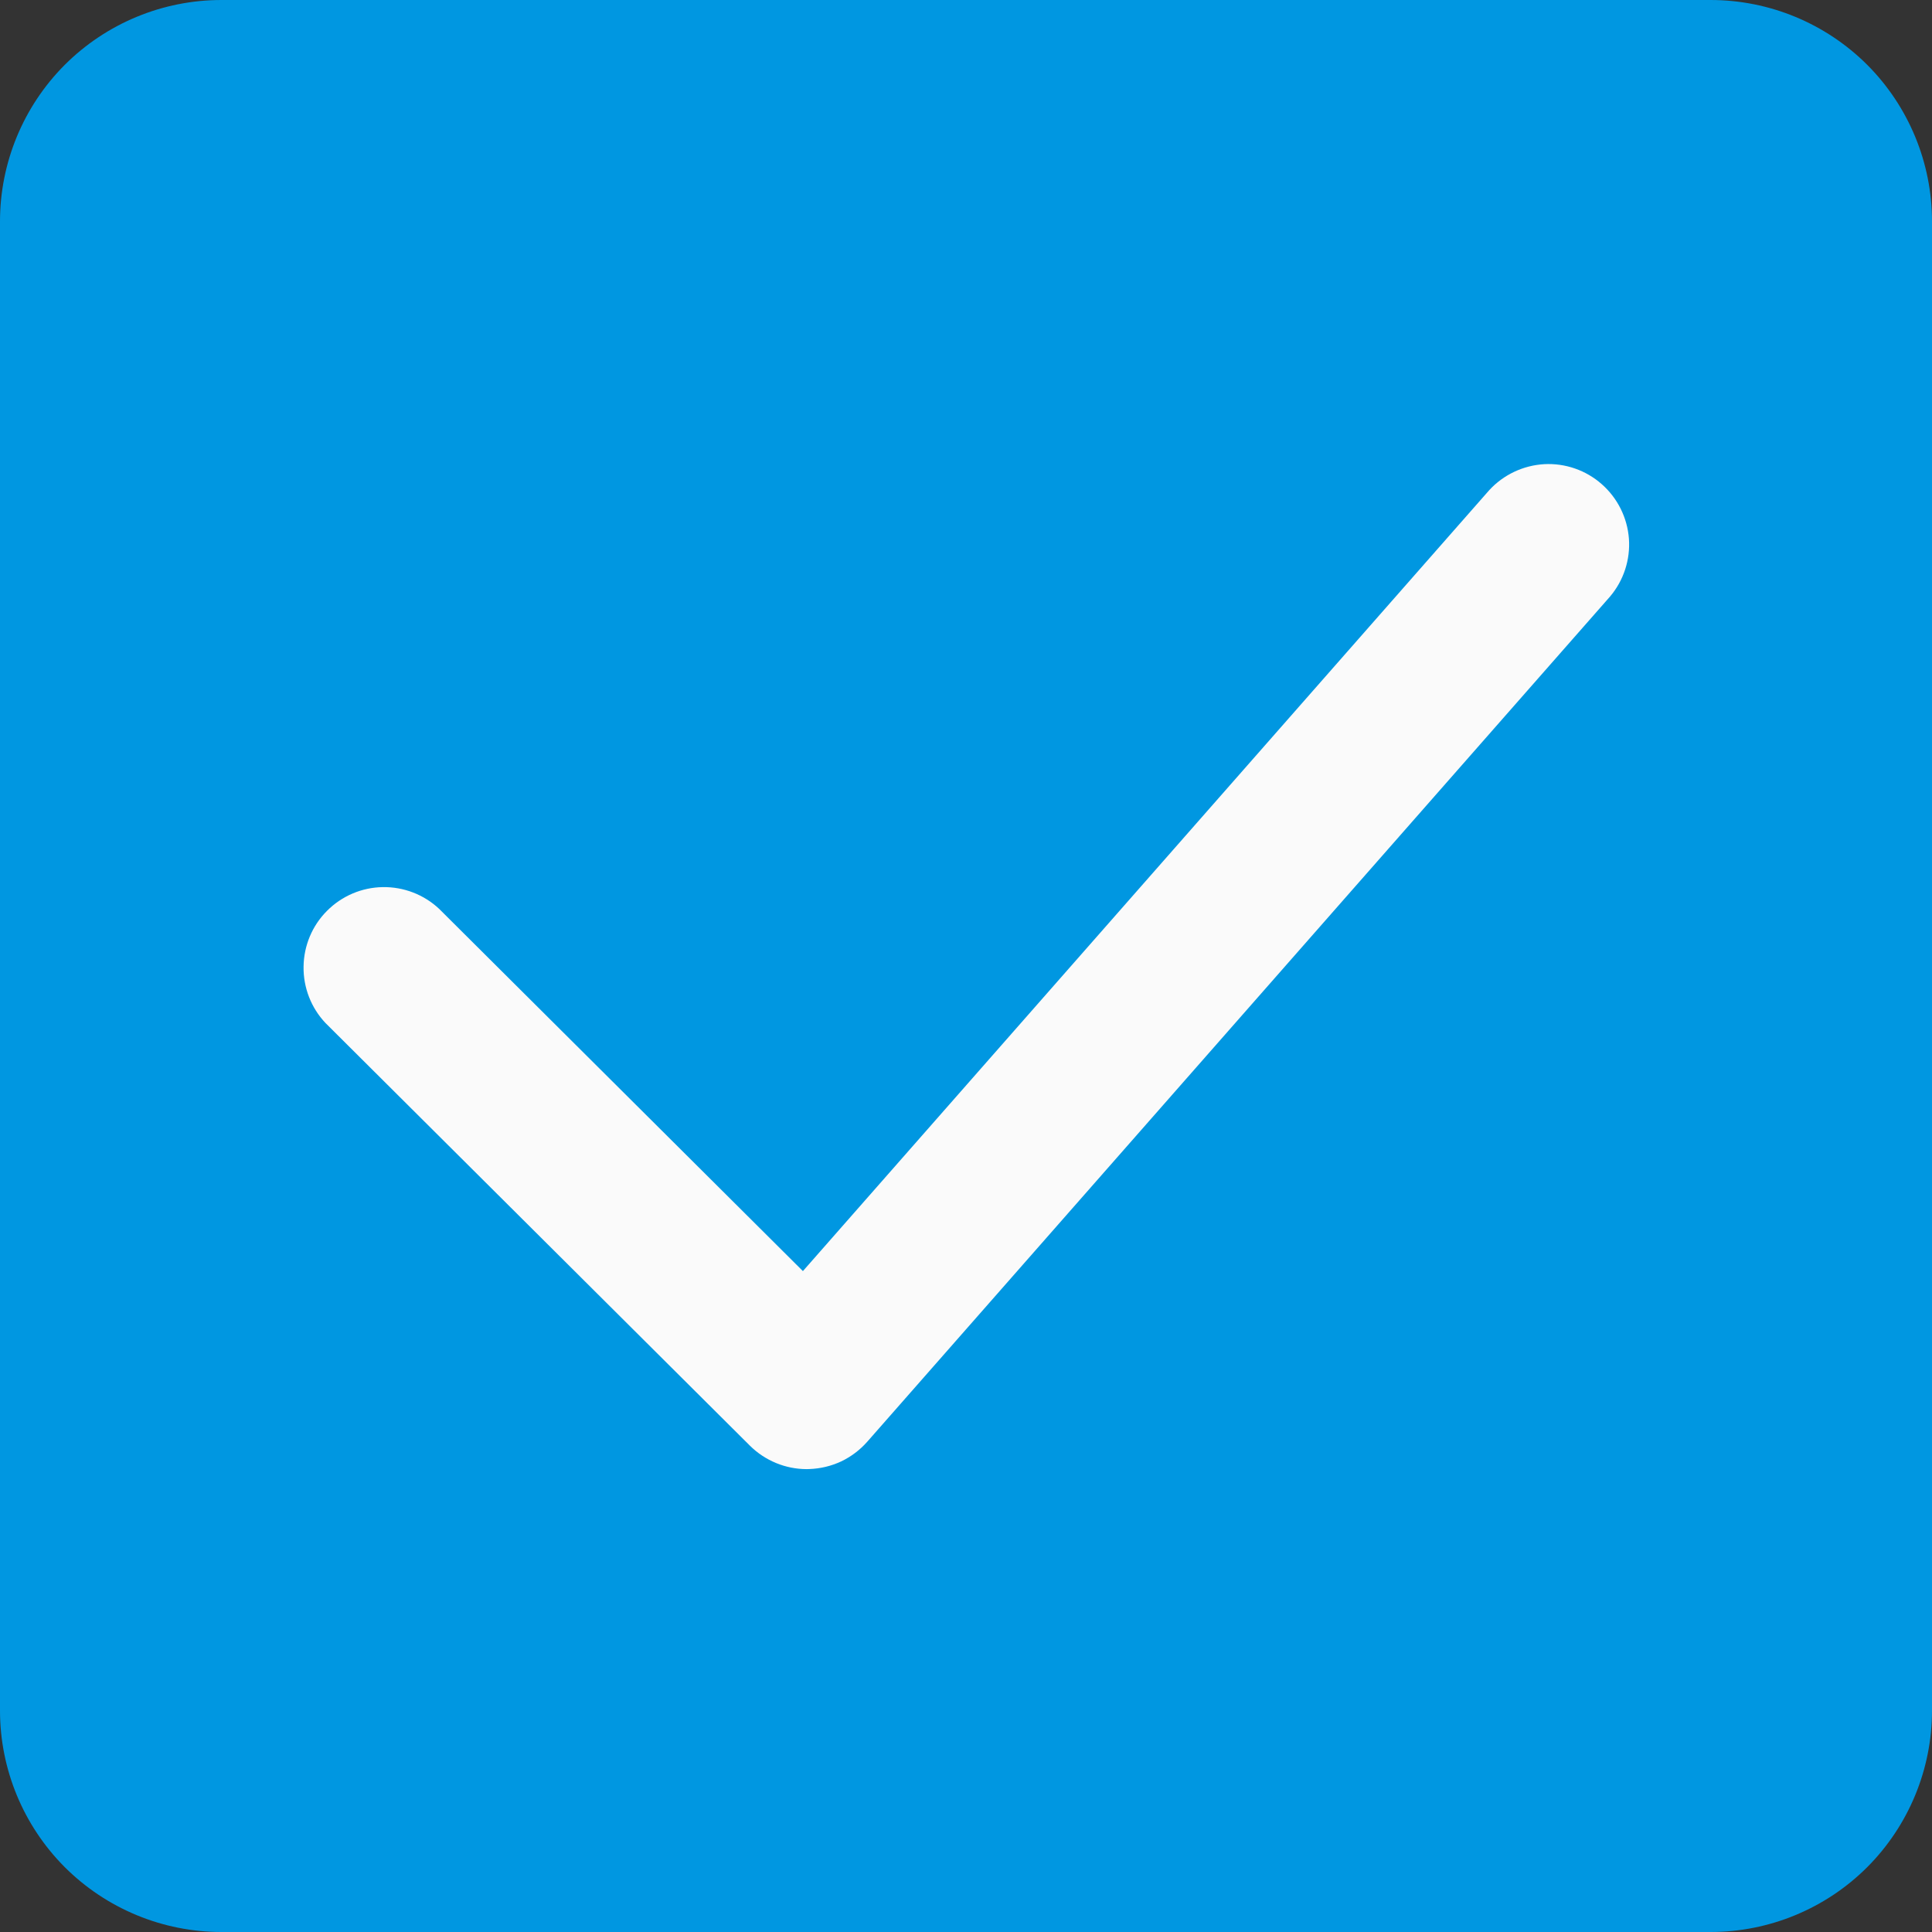
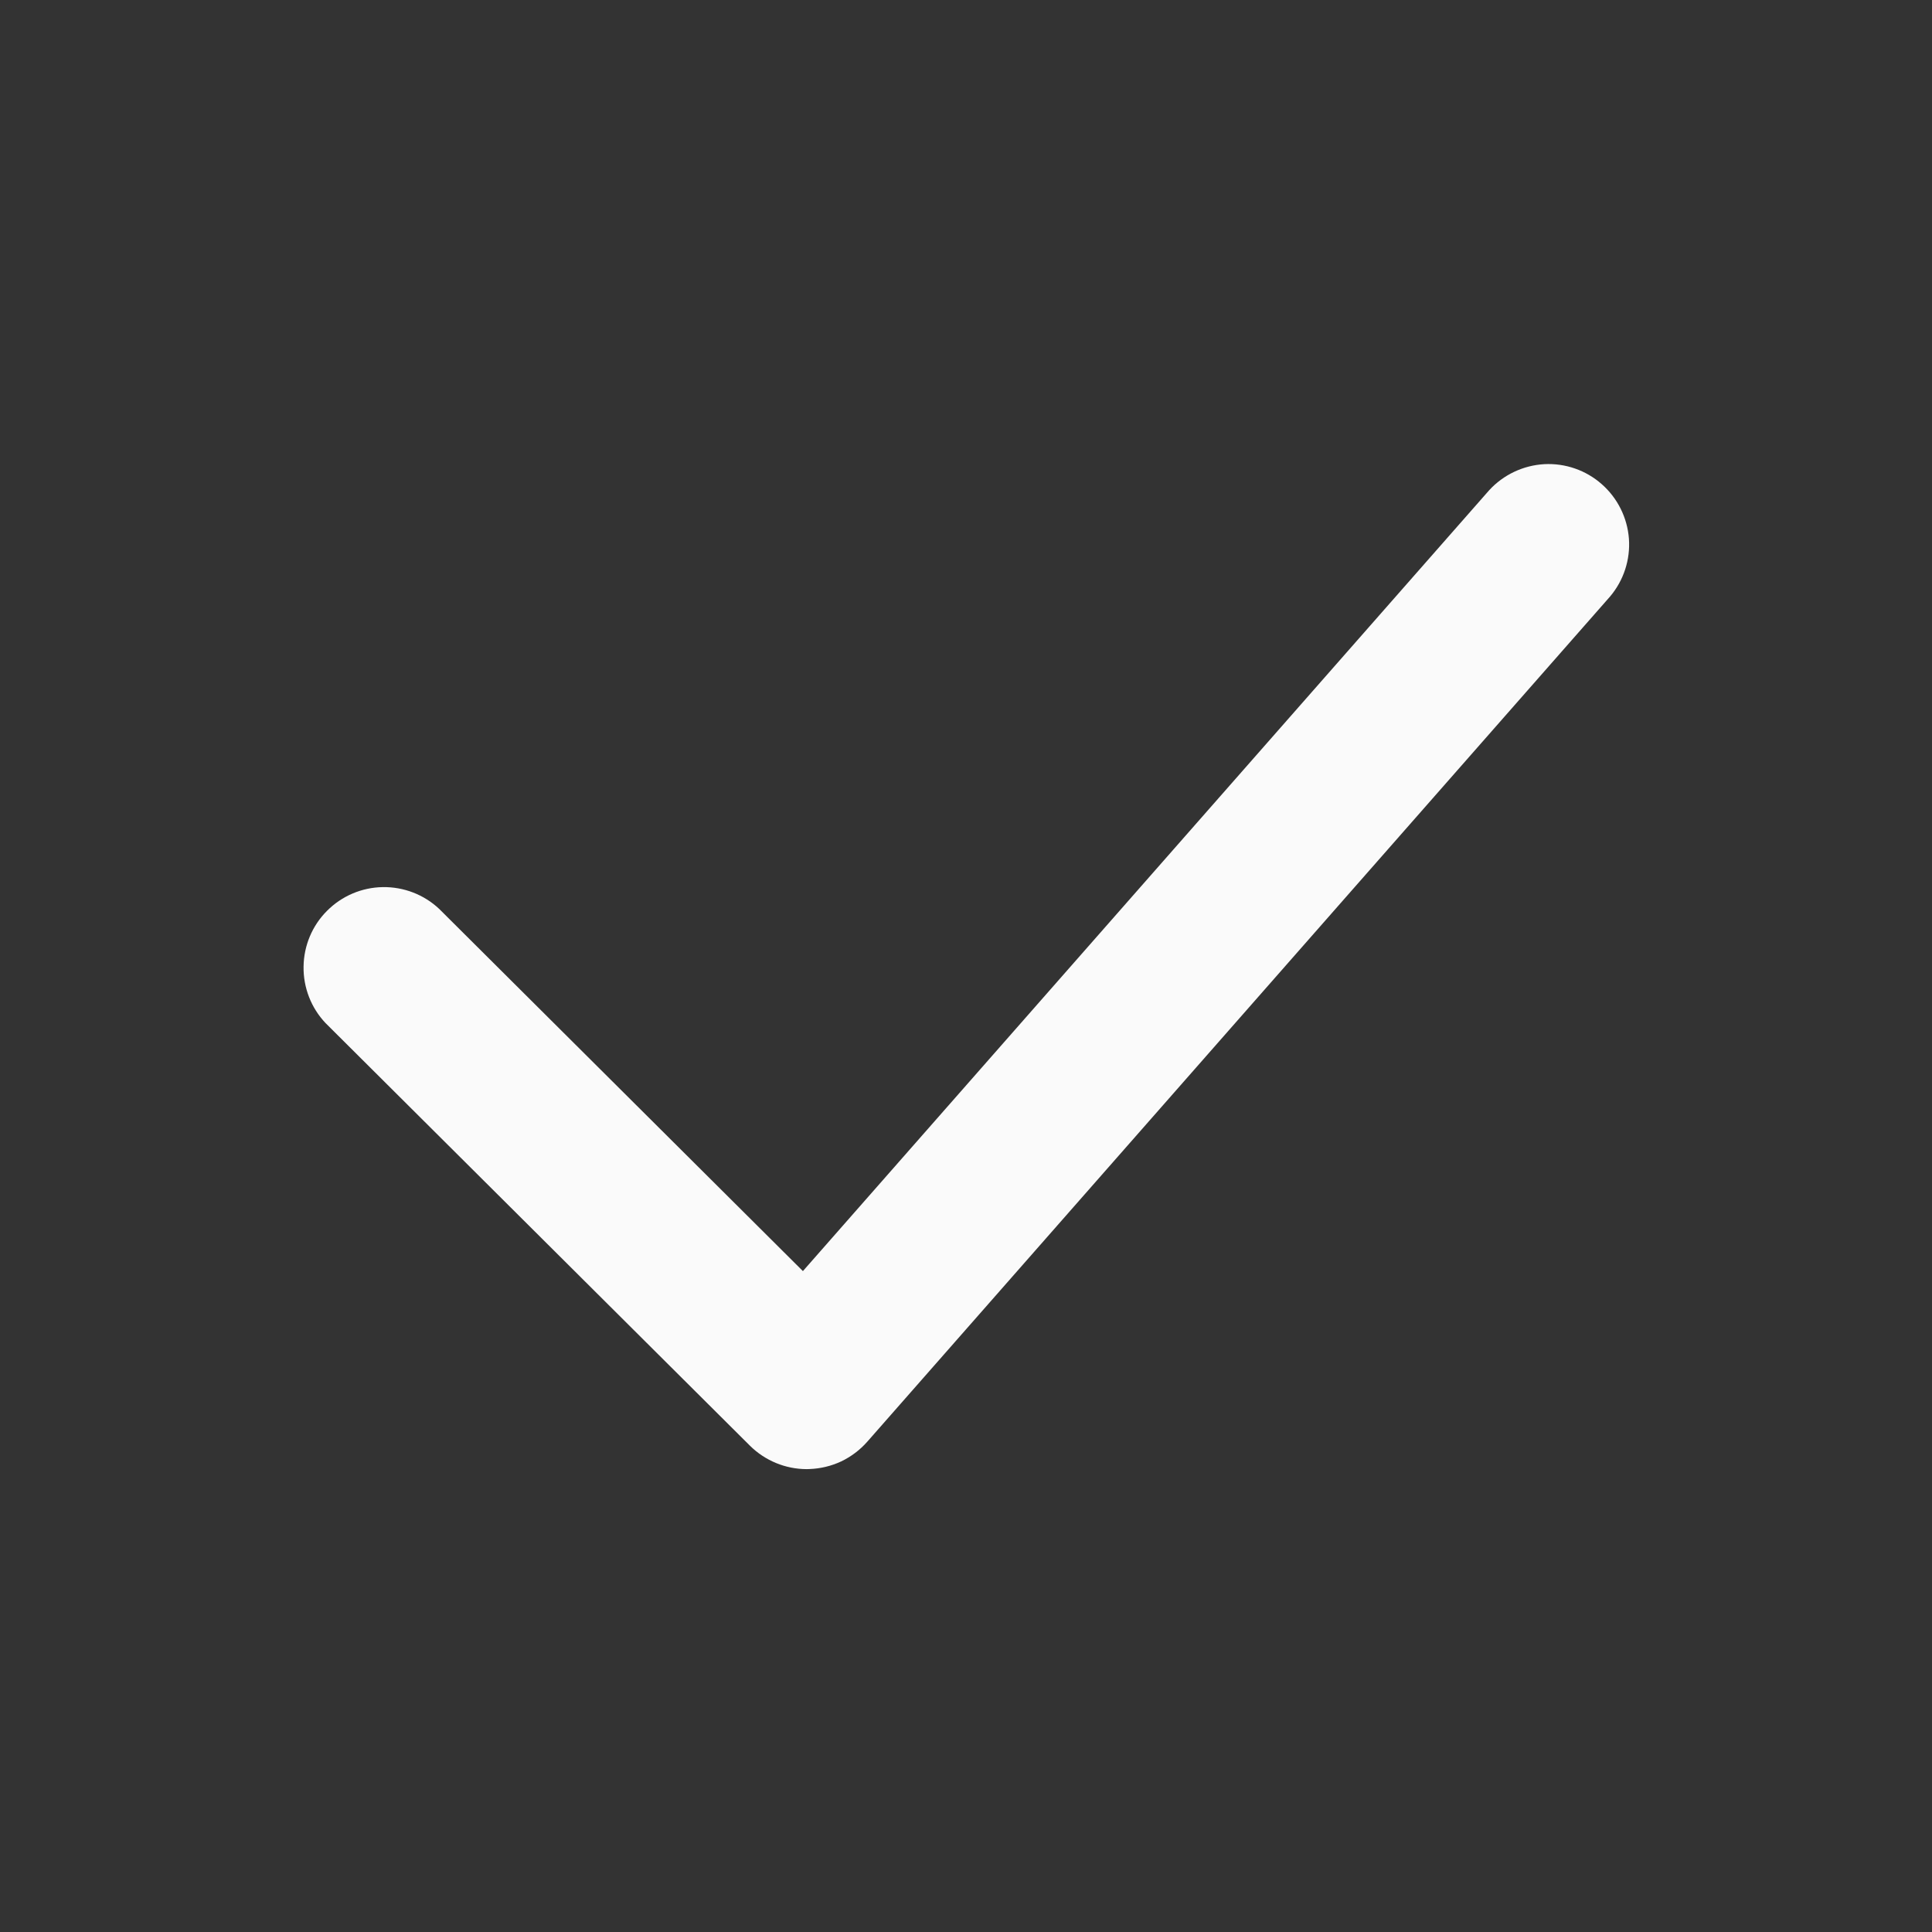
<svg xmlns="http://www.w3.org/2000/svg" width="24" height="24" viewBox="0 0 24 24" fill="none">
  <rect x="0" y="0" width="24" height="24" fill="#333333" stroke="none" />
  <g clip-path="url(#clip0_3721_2)">
-     <path d="M21.25 0H2.75C2.021 0 1.321 0.29 0.805 0.805C0.29 1.321 0 2.021 0 2.75L0 21.25C0 21.979 0.29 22.679 0.805 23.195C1.321 23.71 2.021 24 2.75 24H21.25C21.979 24 22.679 23.71 23.195 23.195C23.71 22.679 24 21.979 24 21.25V2.75C24 2.021 23.71 1.321 23.195 0.805C22.679 0.29 21.979 0 21.25 0Z" fill="#0097E1" />
    <path d="M20.001 7.41L10.773 17.91C10.683 18.012 10.573 18.095 10.45 18.154C10.326 18.212 10.192 18.244 10.055 18.249L10.022 18.25C9.758 18.25 9.504 18.145 9.316 17.959L4.044 12.709C3.865 12.52 3.767 12.268 3.771 12.008C3.774 11.748 3.878 11.499 4.062 11.315C4.246 11.13 4.494 11.024 4.755 11.02C5.015 11.016 5.267 11.113 5.456 11.291L9.974 15.79L18.499 6.09C18.676 5.897 18.922 5.781 19.183 5.766C19.444 5.752 19.701 5.841 19.897 6.014C20.094 6.187 20.215 6.43 20.235 6.691C20.254 6.952 20.17 7.21 20.001 7.41Z" fill="#FAFAFA" />
  </g>
  <defs>
    <clipPath id="clip0_3721_2">
      <rect width="24" height="24" fill="white" />
    </clipPath>
  </defs>
</svg>